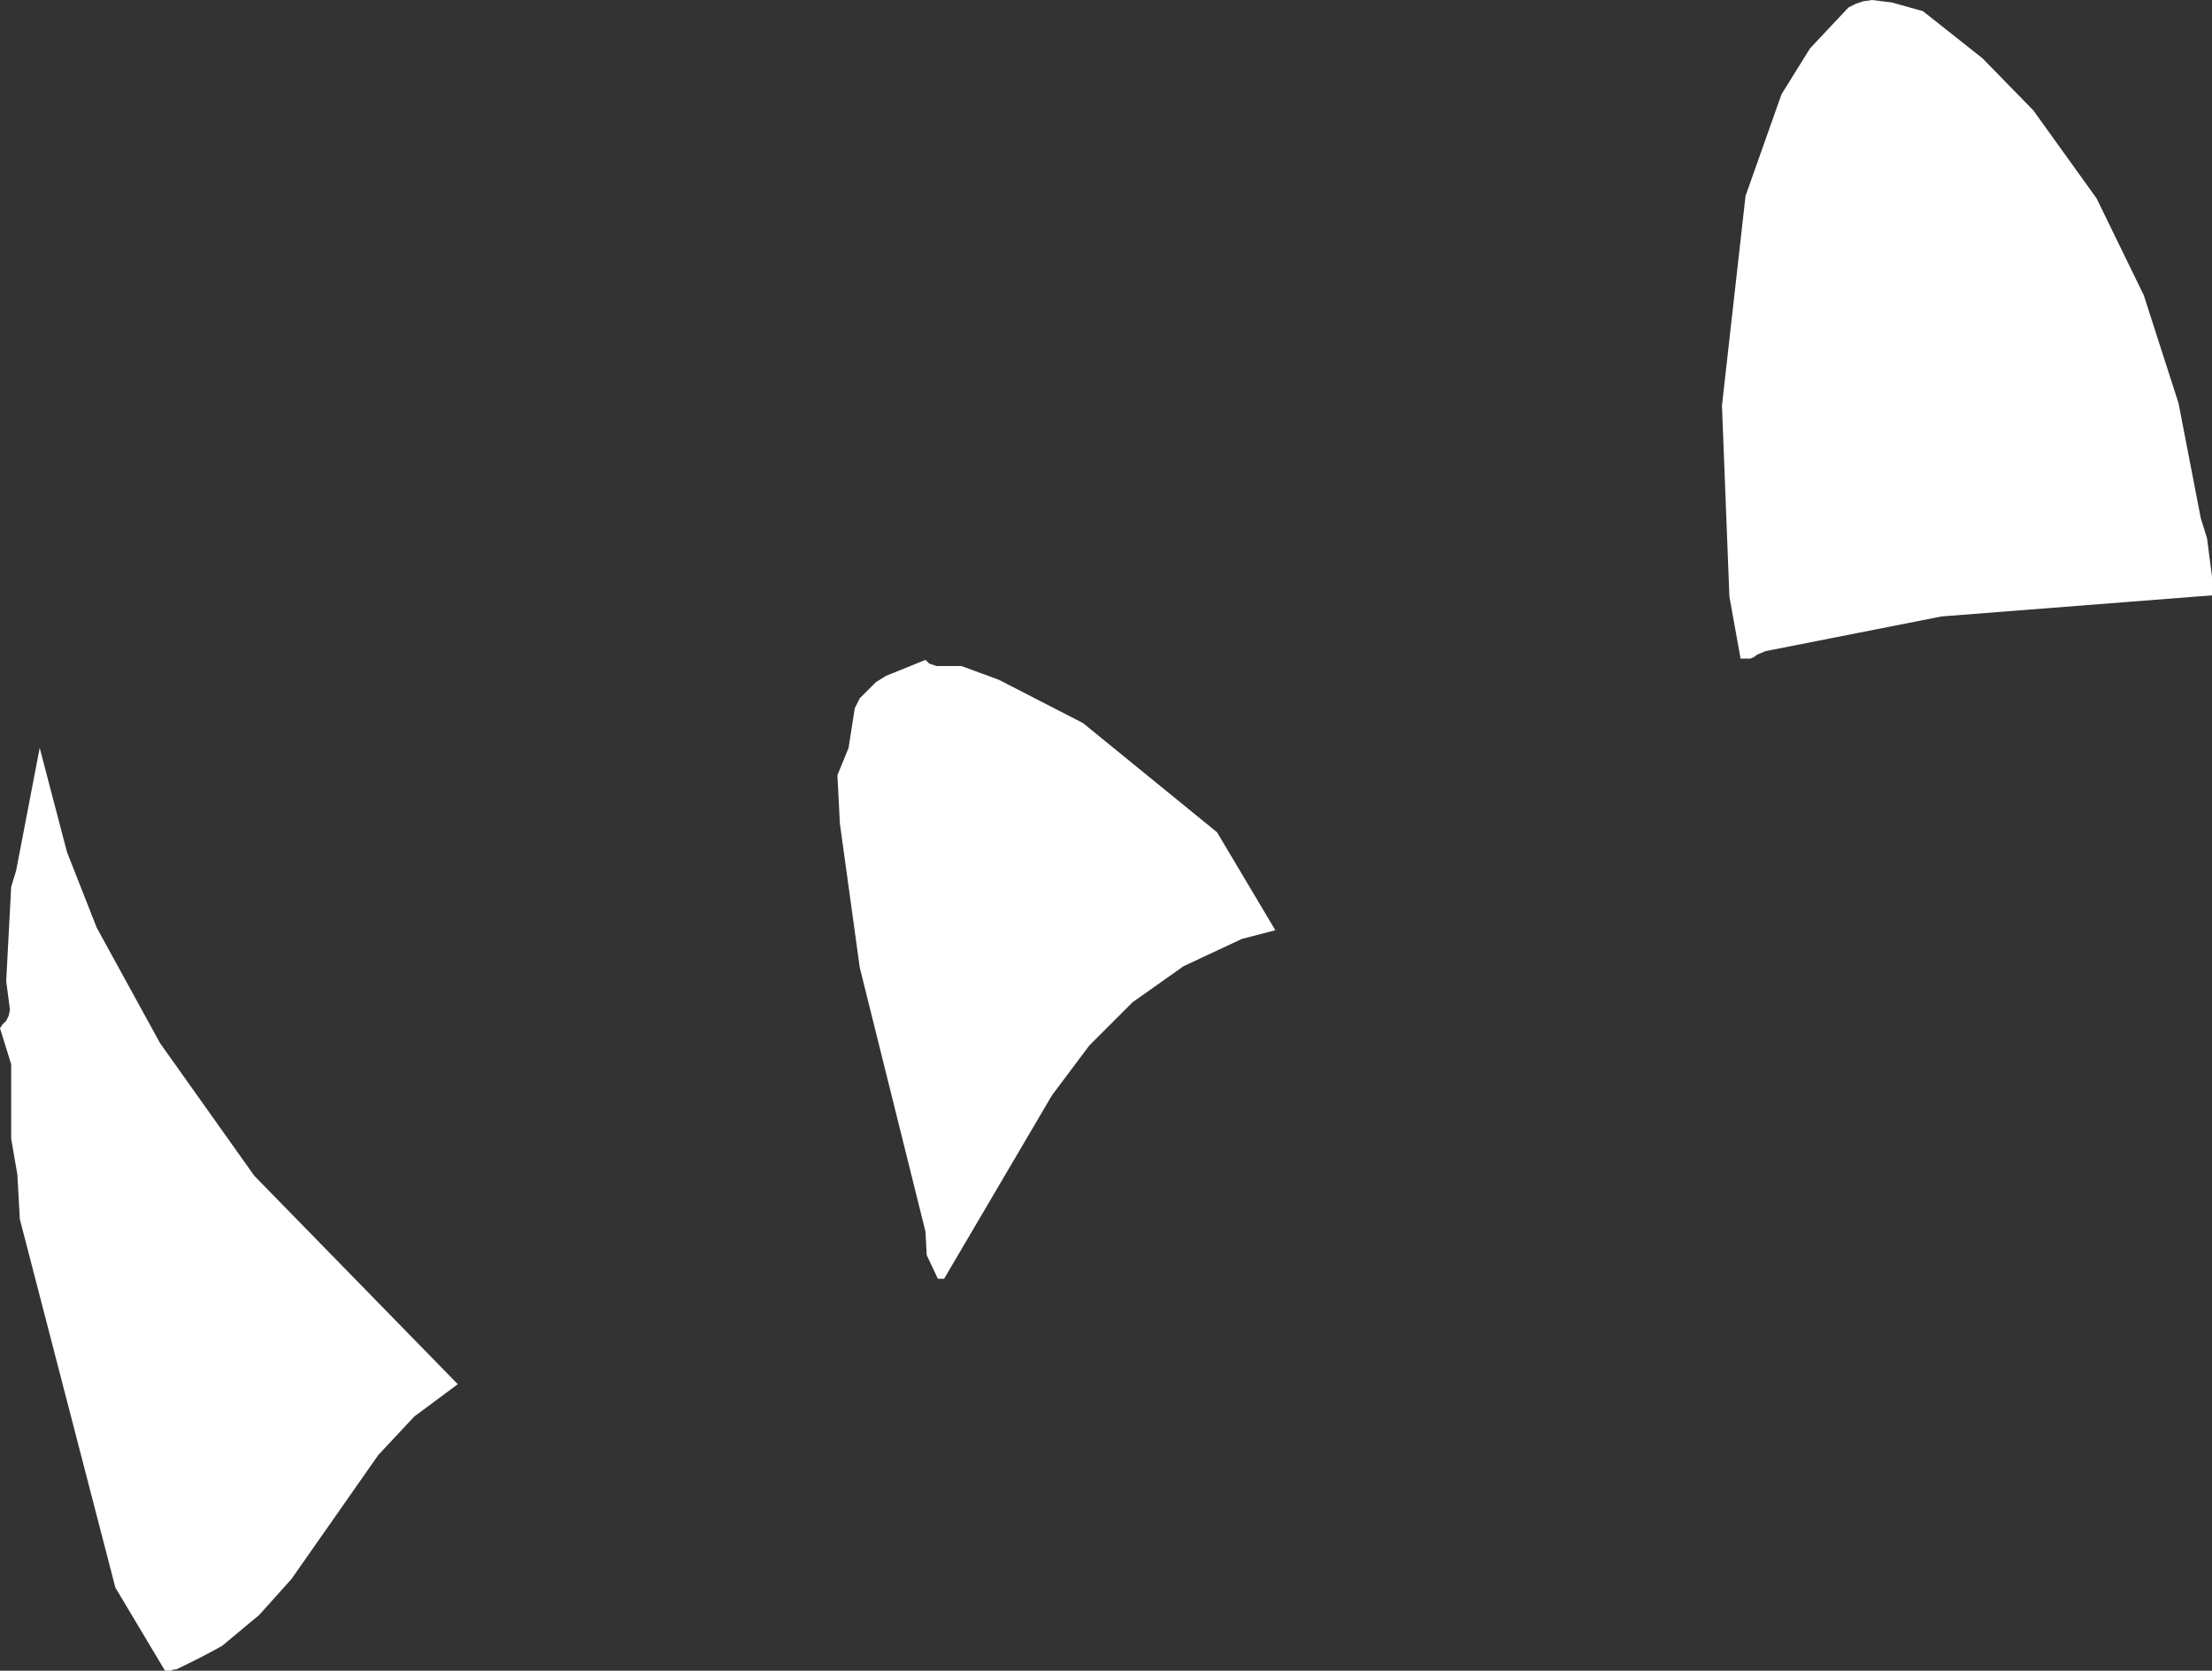
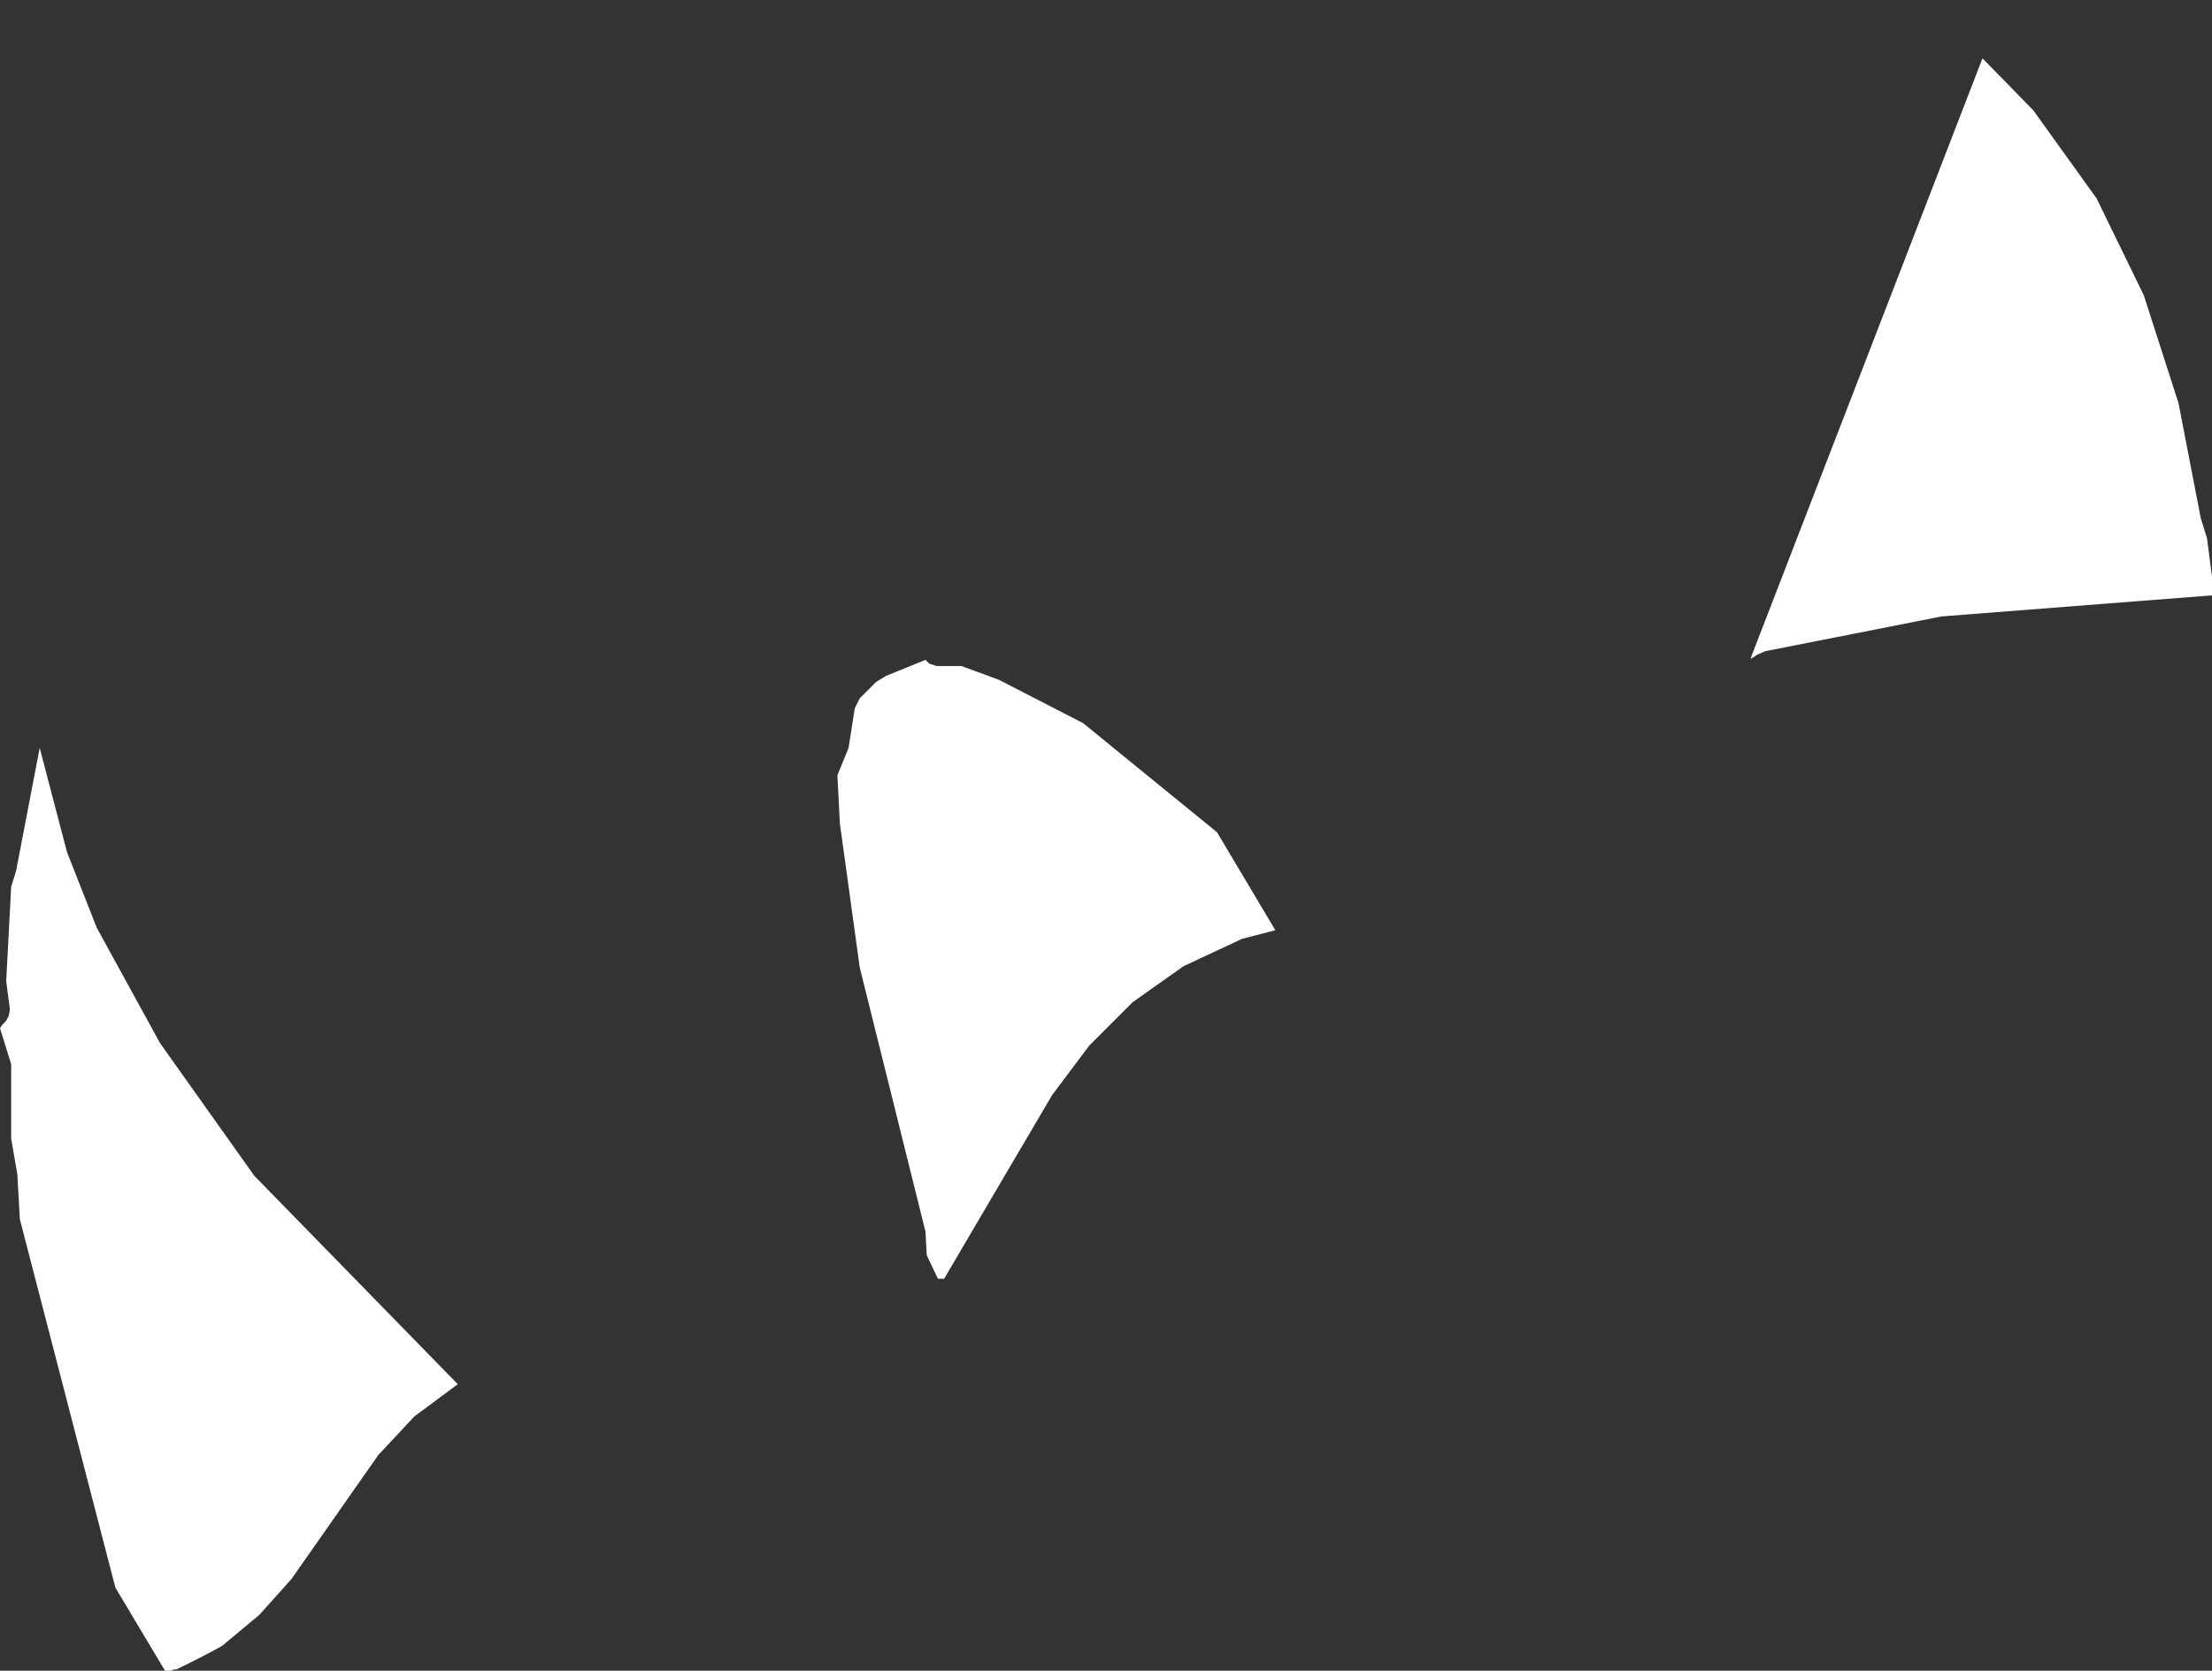
<svg xmlns="http://www.w3.org/2000/svg" height="67.35px" width="89.15px">
  <rect width="100%" height="100%" fill="#333333" stroke="none" />
  <g transform="matrix(1.0, 0.0, 0.0, 1.0, 0.0, 0.0)">
-     <path d="M0.45 35.75 L0.65 35.1 1.6 30.15 2.7 34.35 3.9 37.4 6.45 42.05 10.25 47.4 18.45 55.8 16.7 57.1 15.25 58.65 11.75 63.65 10.45 65.1 8.95 66.35 Q8.05 66.85 7.1 67.3 L7.0 67.3 6.9 67.35 6.65 67.35 4.65 64.0 0.8 49.15 0.7 47.35 0.45 45.9 0.45 42.9 0.0 41.45 0.1 41.3 0.25 41.15 0.35 40.95 0.4 40.7 0.25 39.55 0.45 35.75 M40.25 27.4 L43.65 29.15 49.05 33.55 51.4 37.5 50.05 37.85 47.7 38.95 45.65 40.4 43.9 42.15 42.4 44.15 38.05 51.55 37.8 51.55 37.35 50.6 37.3 49.65 34.65 39.0 33.85 33.2 33.75 31.25 34.2 30.15 34.45 28.55 34.65 28.15 35.3 27.5 35.7 27.25 37.3 26.6 37.45 26.75 37.75 26.85 38.75 26.85 40.25 27.4 M79.9 2.35 L81.95 4.45 84.5 8.0 86.4 11.9 87.8 16.25 88.7 20.9 88.95 21.7 89.15 23.25 89.15 24.0 78.25 24.85 71.15 26.25 70.8 26.4 Q70.7 26.5 70.55 26.55 L70.15 26.55 69.7 24.05 69.4 16.35 70.35 7.9 71.8 3.8 72.95 1.95 74.5 0.3 74.8 0.15 75.1 0.05 75.45 0.0 76.25 0.1 77.5 0.45 79.9 2.35" fill="#ffffff" fill-rule="evenodd" stroke="none" />
+     <path d="M0.45 35.75 L0.65 35.1 1.6 30.15 2.7 34.35 3.9 37.4 6.45 42.05 10.25 47.4 18.45 55.8 16.7 57.1 15.25 58.65 11.75 63.65 10.45 65.1 8.95 66.35 Q8.05 66.85 7.1 67.3 L7.0 67.3 6.9 67.35 6.65 67.35 4.65 64.0 0.8 49.15 0.7 47.35 0.45 45.9 0.45 42.9 0.0 41.45 0.1 41.3 0.25 41.15 0.35 40.95 0.4 40.7 0.25 39.55 0.45 35.75 M40.25 27.4 L43.65 29.15 49.05 33.55 51.4 37.5 50.05 37.85 47.7 38.95 45.65 40.4 43.9 42.15 42.4 44.15 38.05 51.55 37.8 51.55 37.35 50.6 37.3 49.65 34.65 39.0 33.85 33.2 33.75 31.25 34.2 30.15 34.45 28.55 34.65 28.15 35.3 27.5 35.7 27.25 37.3 26.6 37.45 26.75 37.75 26.85 38.75 26.85 40.25 27.4 M79.9 2.35 L81.95 4.45 84.5 8.0 86.4 11.9 87.8 16.25 88.7 20.9 88.95 21.7 89.15 23.25 89.15 24.0 78.25 24.85 71.15 26.25 70.8 26.4 Q70.7 26.5 70.55 26.55 " fill="#ffffff" fill-rule="evenodd" stroke="none" />
  </g>
</svg>